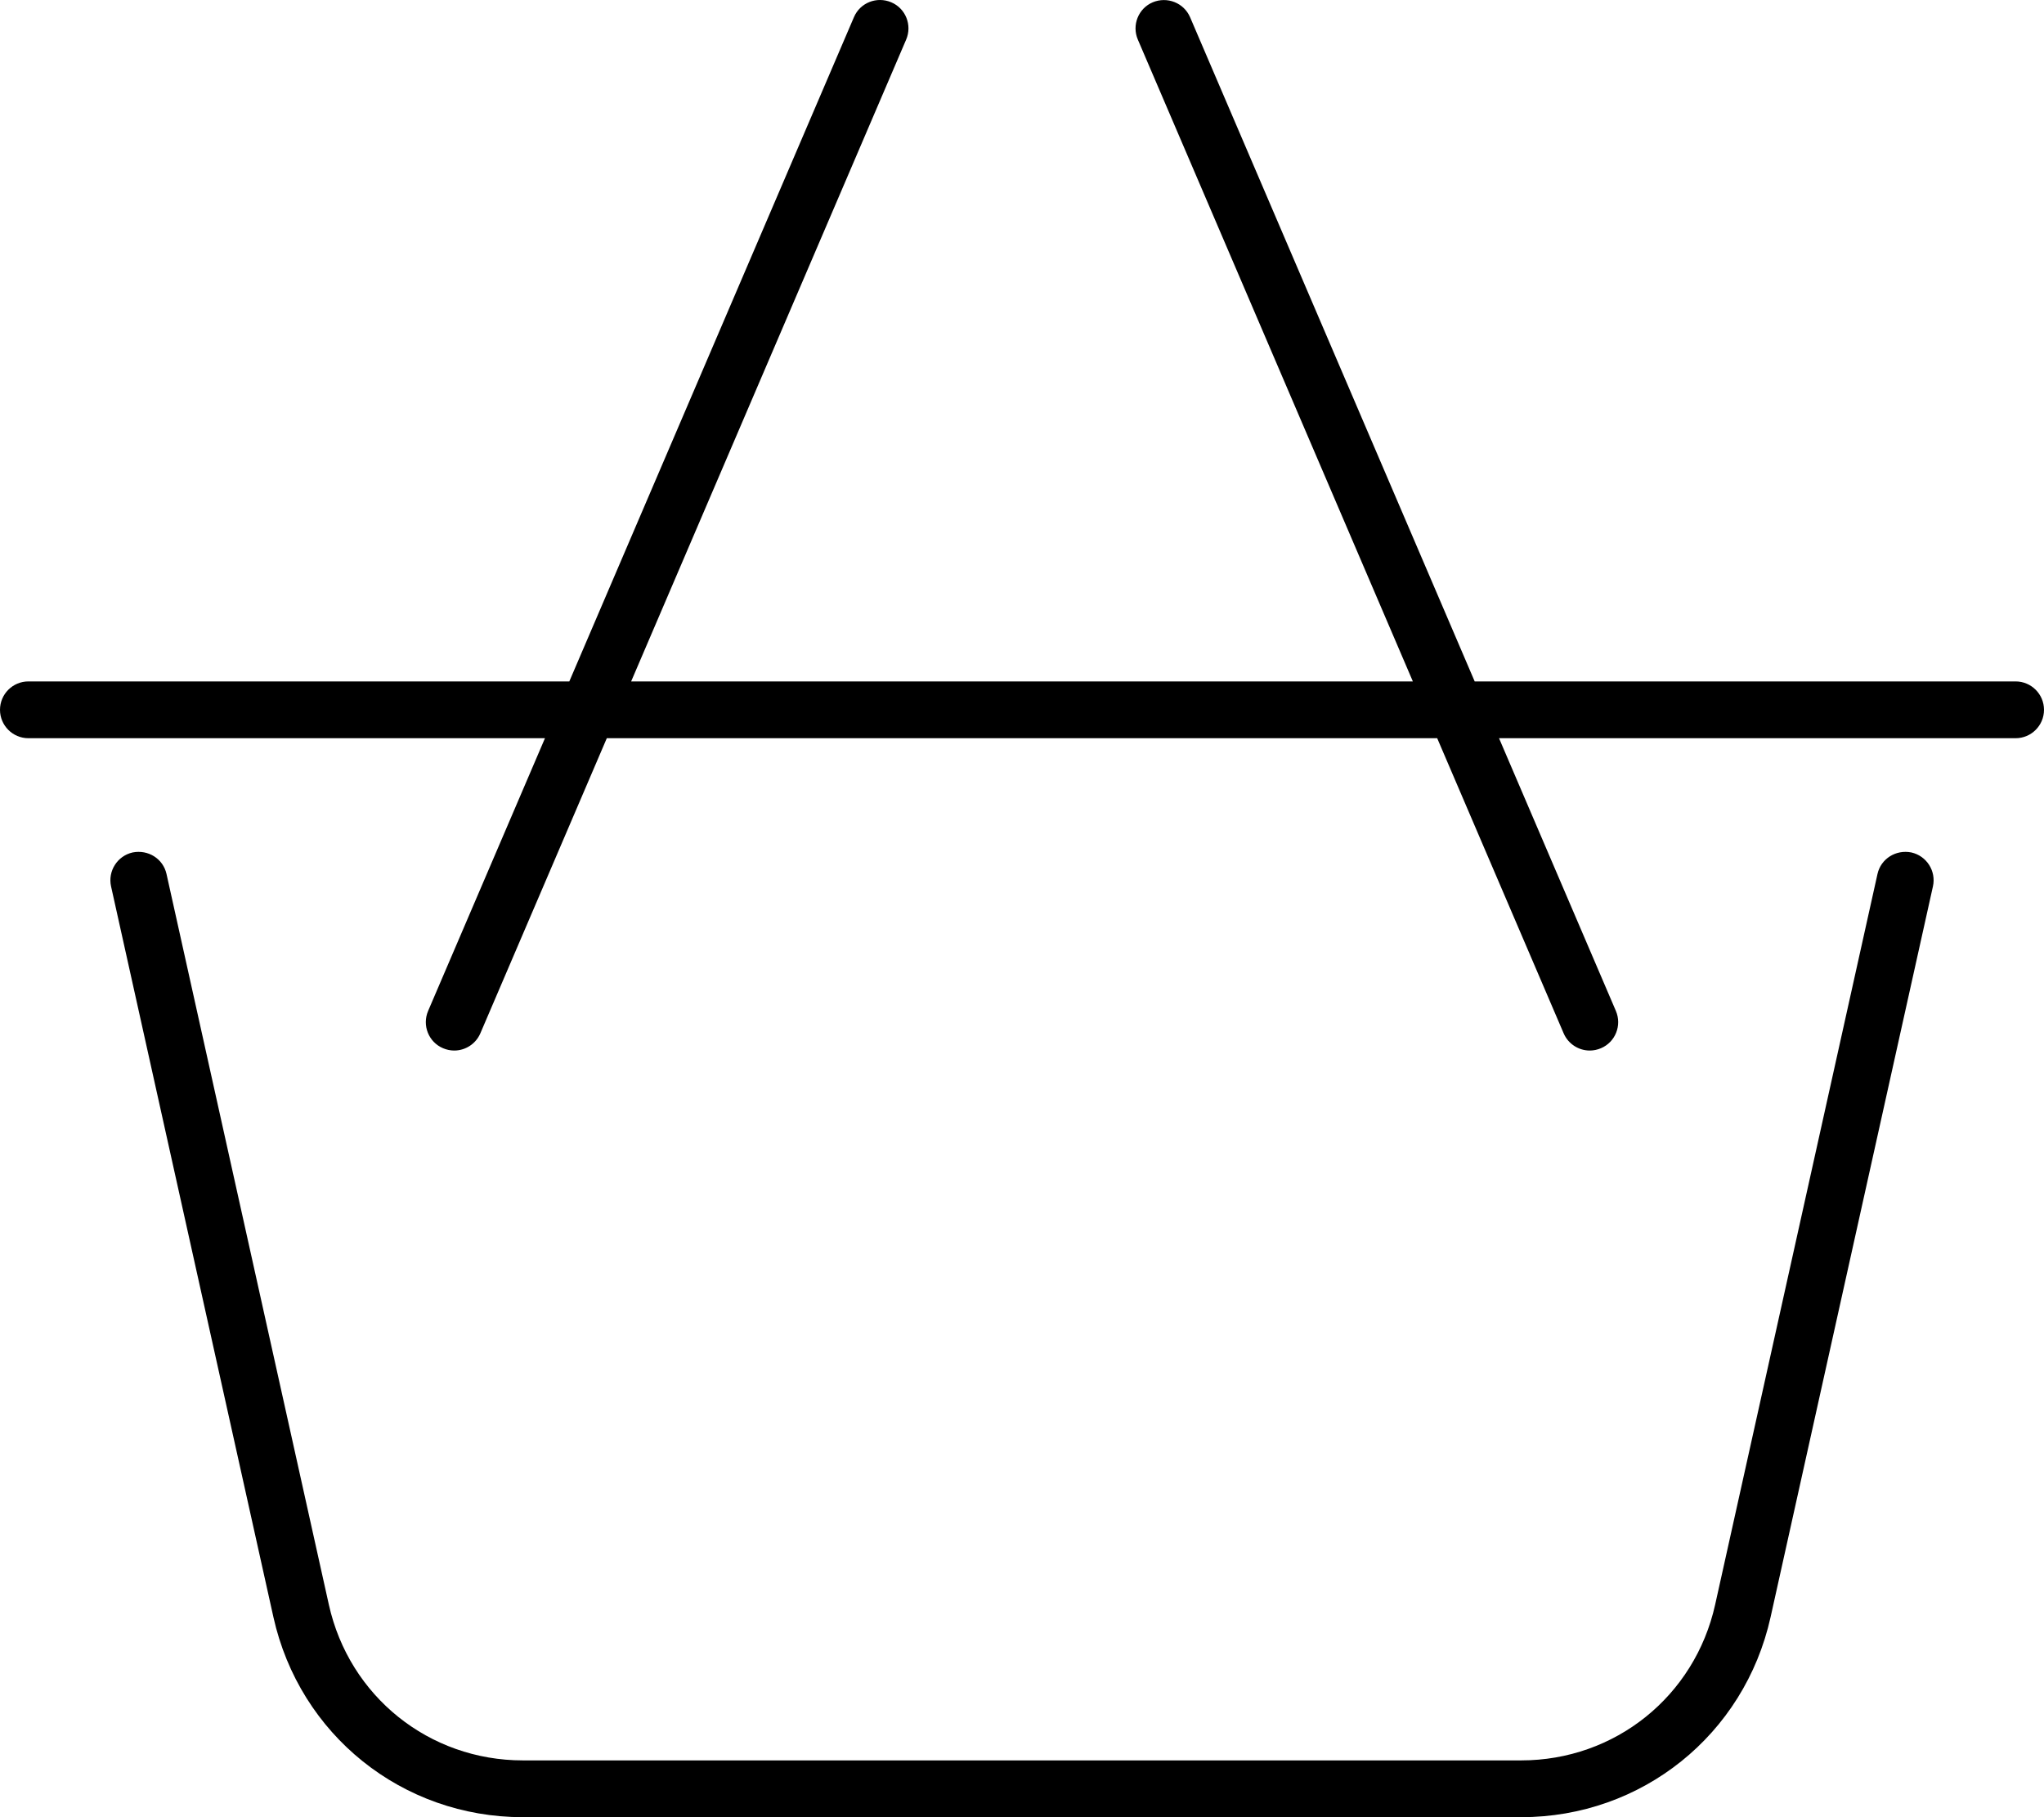
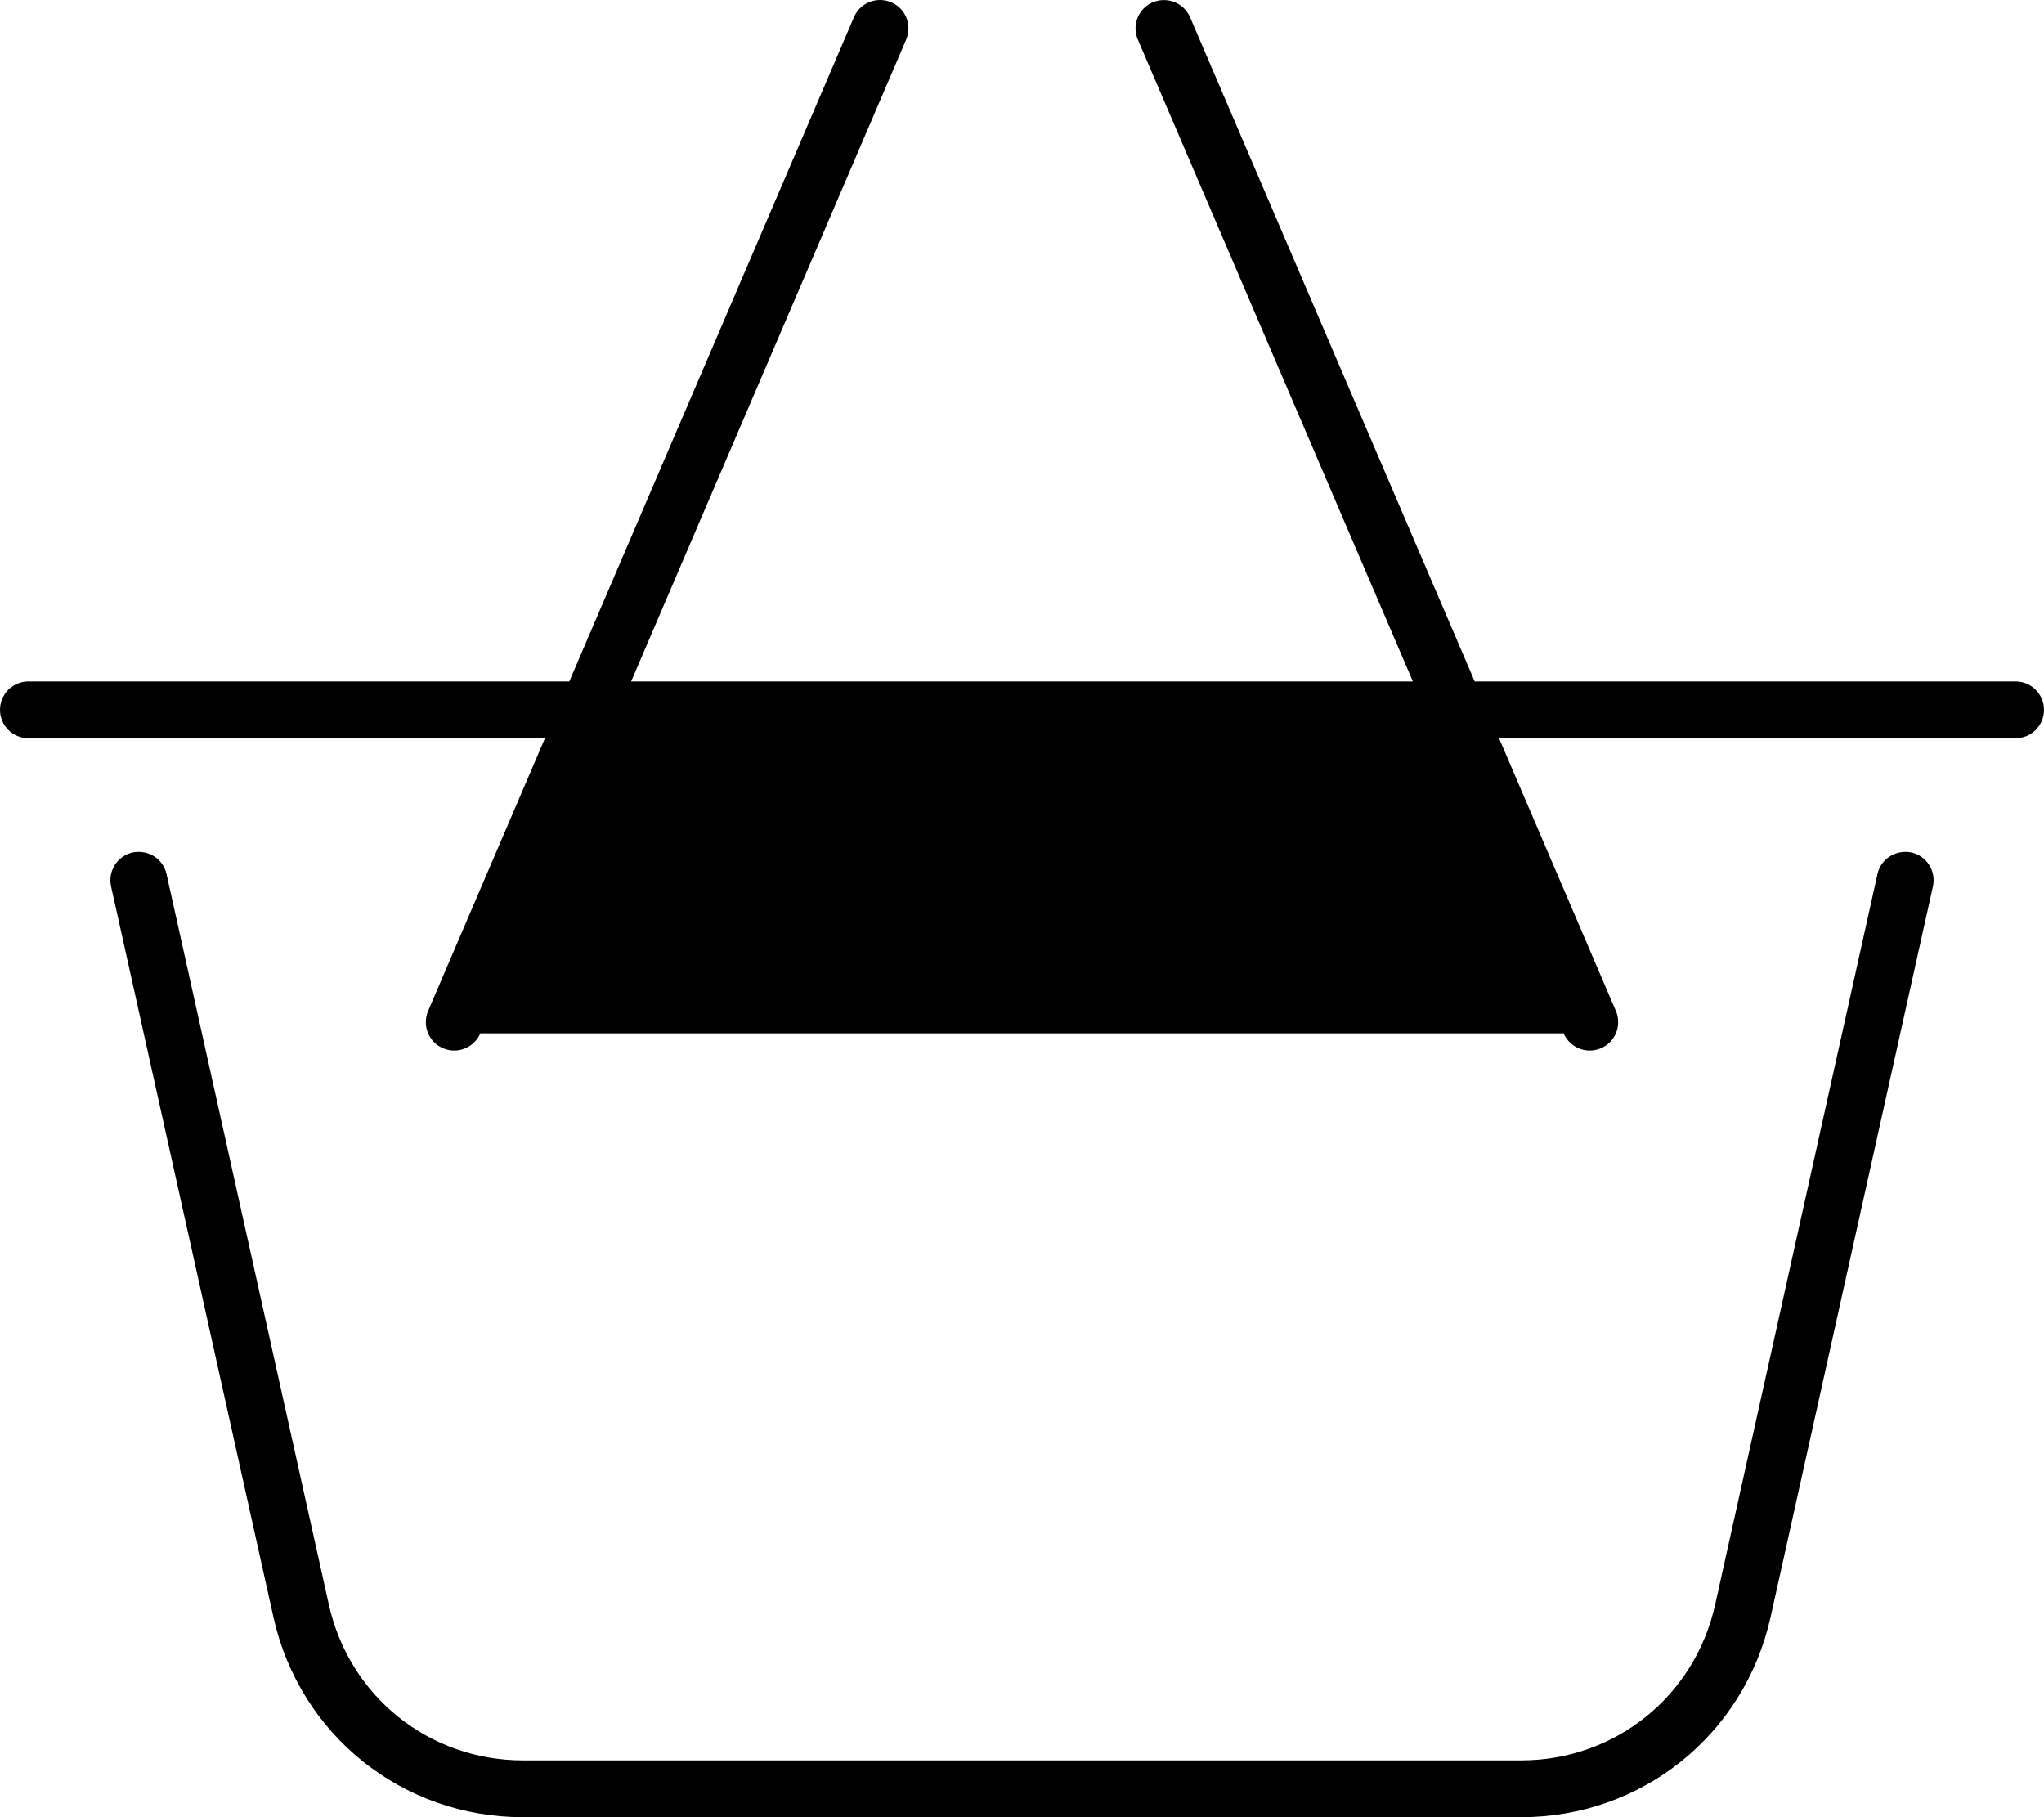
<svg xmlns="http://www.w3.org/2000/svg" viewBox="0 0 576 512">
-   <path d="M538.625 240.182C534.25 239.307 530.031 241.964 529.078 246.245L483.328 452.124C477.578 477.968 455.094 496 428.656 496H147.344C120.906 496 98.422 477.968 92.672 452.124L46.922 246.245C45.969 241.964 41.766 239.307 37.375 240.182C33.062 241.151 30.344 245.433 31.297 249.745L77.047 455.624C84.438 488.812 113.344 512 147.344 512H428.656C462.656 512 491.562 488.812 498.953 455.624L544.703 249.745C545.656 245.433 542.938 241.151 538.625 240.182ZM568 191.994H415.568L335.359 4.834C333.594 0.772 328.891 -1.041 324.844 0.647C320.781 2.366 318.906 7.084 320.641 11.147L398.145 191.994H177.855L255.359 11.147C257.094 7.084 255.219 2.366 251.156 0.647S242.391 0.74 240.641 4.834L160.432 191.994H8C3.578 191.994 0 195.588 0 199.994S3.578 207.994 8 207.994H153.574L120.641 284.84C118.906 288.902 120.781 293.621 124.844 295.34C125.875 295.777 126.938 295.996 128 295.996C131.094 295.996 134.047 294.183 135.359 291.152L170.998 207.994H405.002L440.641 291.152C441.953 294.183 444.906 295.996 448 295.996C449.062 295.996 450.125 295.777 451.156 295.34C455.219 293.621 457.094 288.902 455.359 284.84L422.426 207.994H568C572.422 207.994 576 204.401 576 199.994S572.422 191.994 568 191.994Z" />
+   <path d="M538.625 240.182C534.25 239.307 530.031 241.964 529.078 246.245L483.328 452.124C477.578 477.968 455.094 496 428.656 496H147.344C120.906 496 98.422 477.968 92.672 452.124L46.922 246.245C45.969 241.964 41.766 239.307 37.375 240.182C33.062 241.151 30.344 245.433 31.297 249.745L77.047 455.624C84.438 488.812 113.344 512 147.344 512H428.656C462.656 512 491.562 488.812 498.953 455.624L544.703 249.745C545.656 245.433 542.938 241.151 538.625 240.182ZM568 191.994H415.568L335.359 4.834C333.594 0.772 328.891 -1.041 324.844 0.647C320.781 2.366 318.906 7.084 320.641 11.147L398.145 191.994H177.855L255.359 11.147C257.094 7.084 255.219 2.366 251.156 0.647S242.391 0.74 240.641 4.834L160.432 191.994H8C3.578 191.994 0 195.588 0 199.994S3.578 207.994 8 207.994H153.574L120.641 284.84C118.906 288.902 120.781 293.621 124.844 295.34C125.875 295.777 126.938 295.996 128 295.996C131.094 295.996 134.047 294.183 135.359 291.152H405.002L440.641 291.152C441.953 294.183 444.906 295.996 448 295.996C449.062 295.996 450.125 295.777 451.156 295.34C455.219 293.621 457.094 288.902 455.359 284.84L422.426 207.994H568C572.422 207.994 576 204.401 576 199.994S572.422 191.994 568 191.994Z" />
</svg>